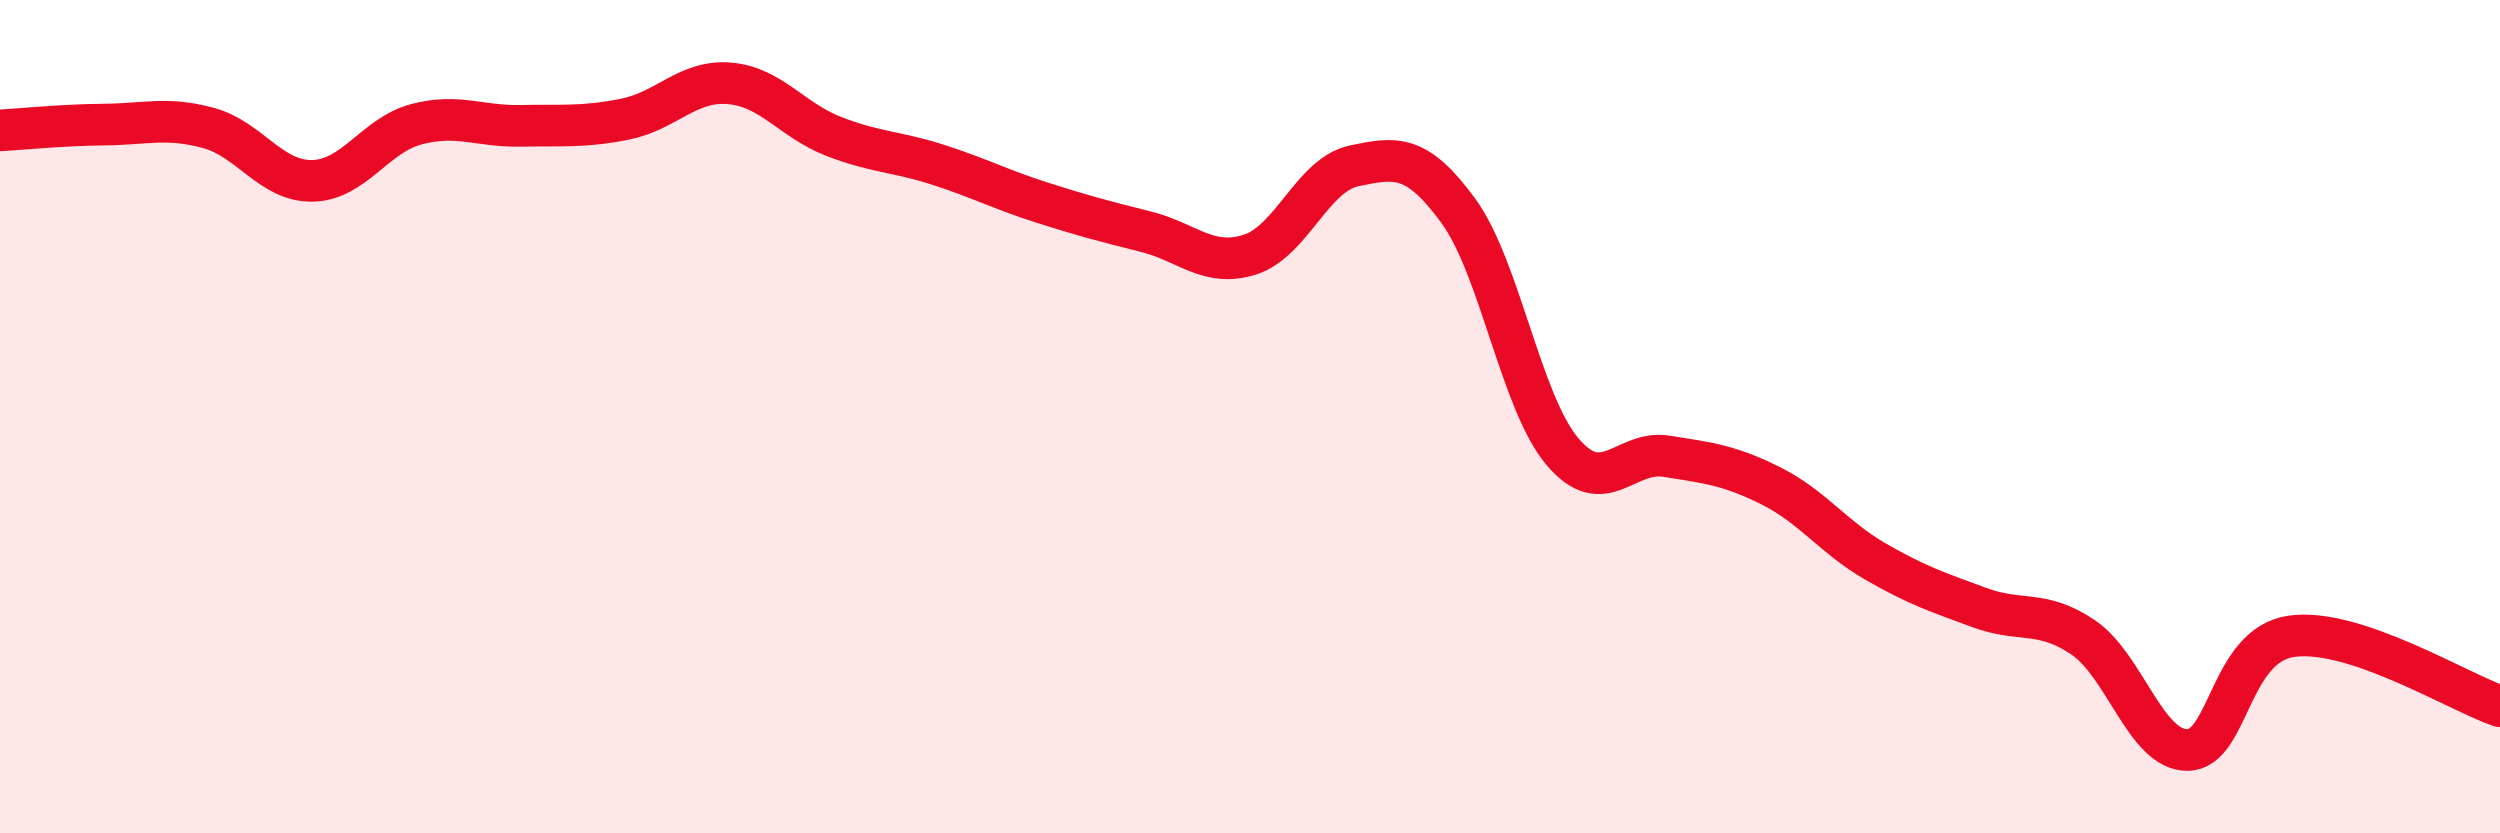
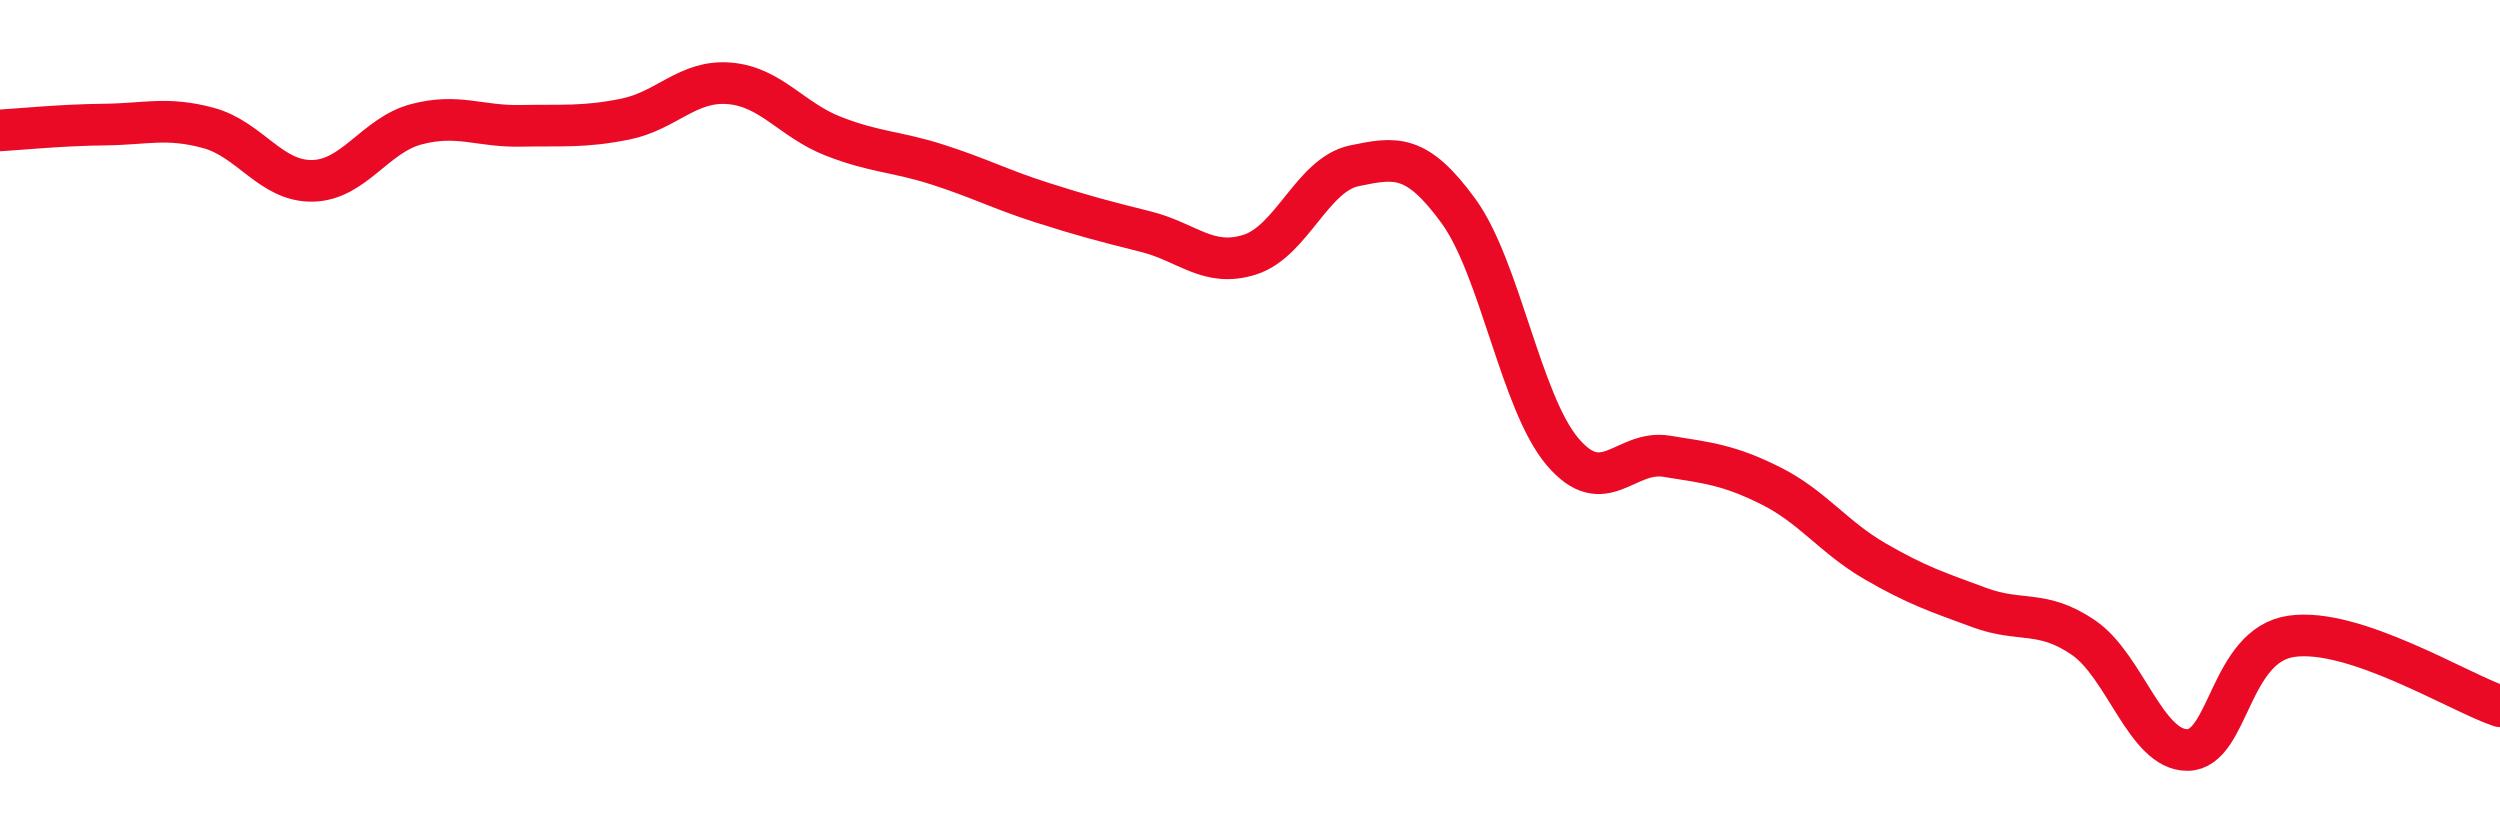
<svg xmlns="http://www.w3.org/2000/svg" width="60" height="20" viewBox="0 0 60 20">
-   <path d="M 0,3.13 C 0.5,3.1 1.5,3 2.5,2.99 C 3.5,2.98 4,2.8 5,3.07 C 6,3.34 6.5,4.36 7.5,4.34 C 8.5,4.32 9,3.24 10,2.98 C 11,2.72 11.5,3.04 12.5,3.02 C 13.5,3 14,3.06 15,2.86 C 16,2.66 16.5,1.92 17.5,2 C 18.5,2.08 19,2.88 20,3.27 C 21,3.66 21.5,3.63 22.5,3.95 C 23.5,4.27 24,4.54 25,4.86 C 26,5.18 26.5,5.31 27.5,5.56 C 28.5,5.81 29,6.43 30,6.11 C 31,5.79 31.5,4.19 32.5,3.98 C 33.5,3.77 34,3.69 35,5.06 C 36,6.43 36.5,9.66 37.5,10.84 C 38.5,12.02 39,10.79 40,10.95 C 41,11.11 41.5,11.16 42.5,11.66 C 43.5,12.16 44,12.89 45,13.47 C 46,14.05 46.5,14.21 47.5,14.58 C 48.5,14.95 49,14.62 50,15.3 C 51,15.98 51.5,18.01 52.5,18 C 53.5,17.99 53.5,15.48 55,15.27 C 56.5,15.06 59,16.61 60,16.95L60 20L0 20Z" fill="#EB0A25" opacity="0.1" stroke-linecap="round" stroke-linejoin="round" />
  <path d="M 0,3.13 C 0.5,3.1 1.5,3 2.5,2.99 C 3.5,2.98 4,2.8 5,3.07 C 6,3.34 6.5,4.36 7.5,4.34 C 8.5,4.32 9,3.24 10,2.98 C 11,2.72 11.5,3.04 12.5,3.02 C 13.5,3 14,3.06 15,2.86 C 16,2.66 16.5,1.92 17.5,2 C 18.5,2.08 19,2.88 20,3.27 C 21,3.66 21.5,3.63 22.5,3.95 C 23.5,4.27 24,4.54 25,4.86 C 26,5.18 26.5,5.31 27.5,5.56 C 28.5,5.81 29,6.43 30,6.11 C 31,5.79 31.5,4.19 32.5,3.98 C 33.5,3.77 34,3.69 35,5.06 C 36,6.43 36.5,9.66 37.5,10.84 C 38.5,12.02 39,10.79 40,10.95 C 41,11.11 41.5,11.16 42.5,11.66 C 43.5,12.16 44,12.89 45,13.47 C 46,14.05 46.5,14.21 47.5,14.58 C 48.5,14.95 49,14.62 50,15.3 C 51,15.98 51.5,18.01 52.5,18 C 53.5,17.99 53.5,15.48 55,15.27 C 56.5,15.06 59,16.61 60,16.95" stroke="#EB0A25" stroke-width="1" fill="none" stroke-linecap="round" stroke-linejoin="round" />
</svg>